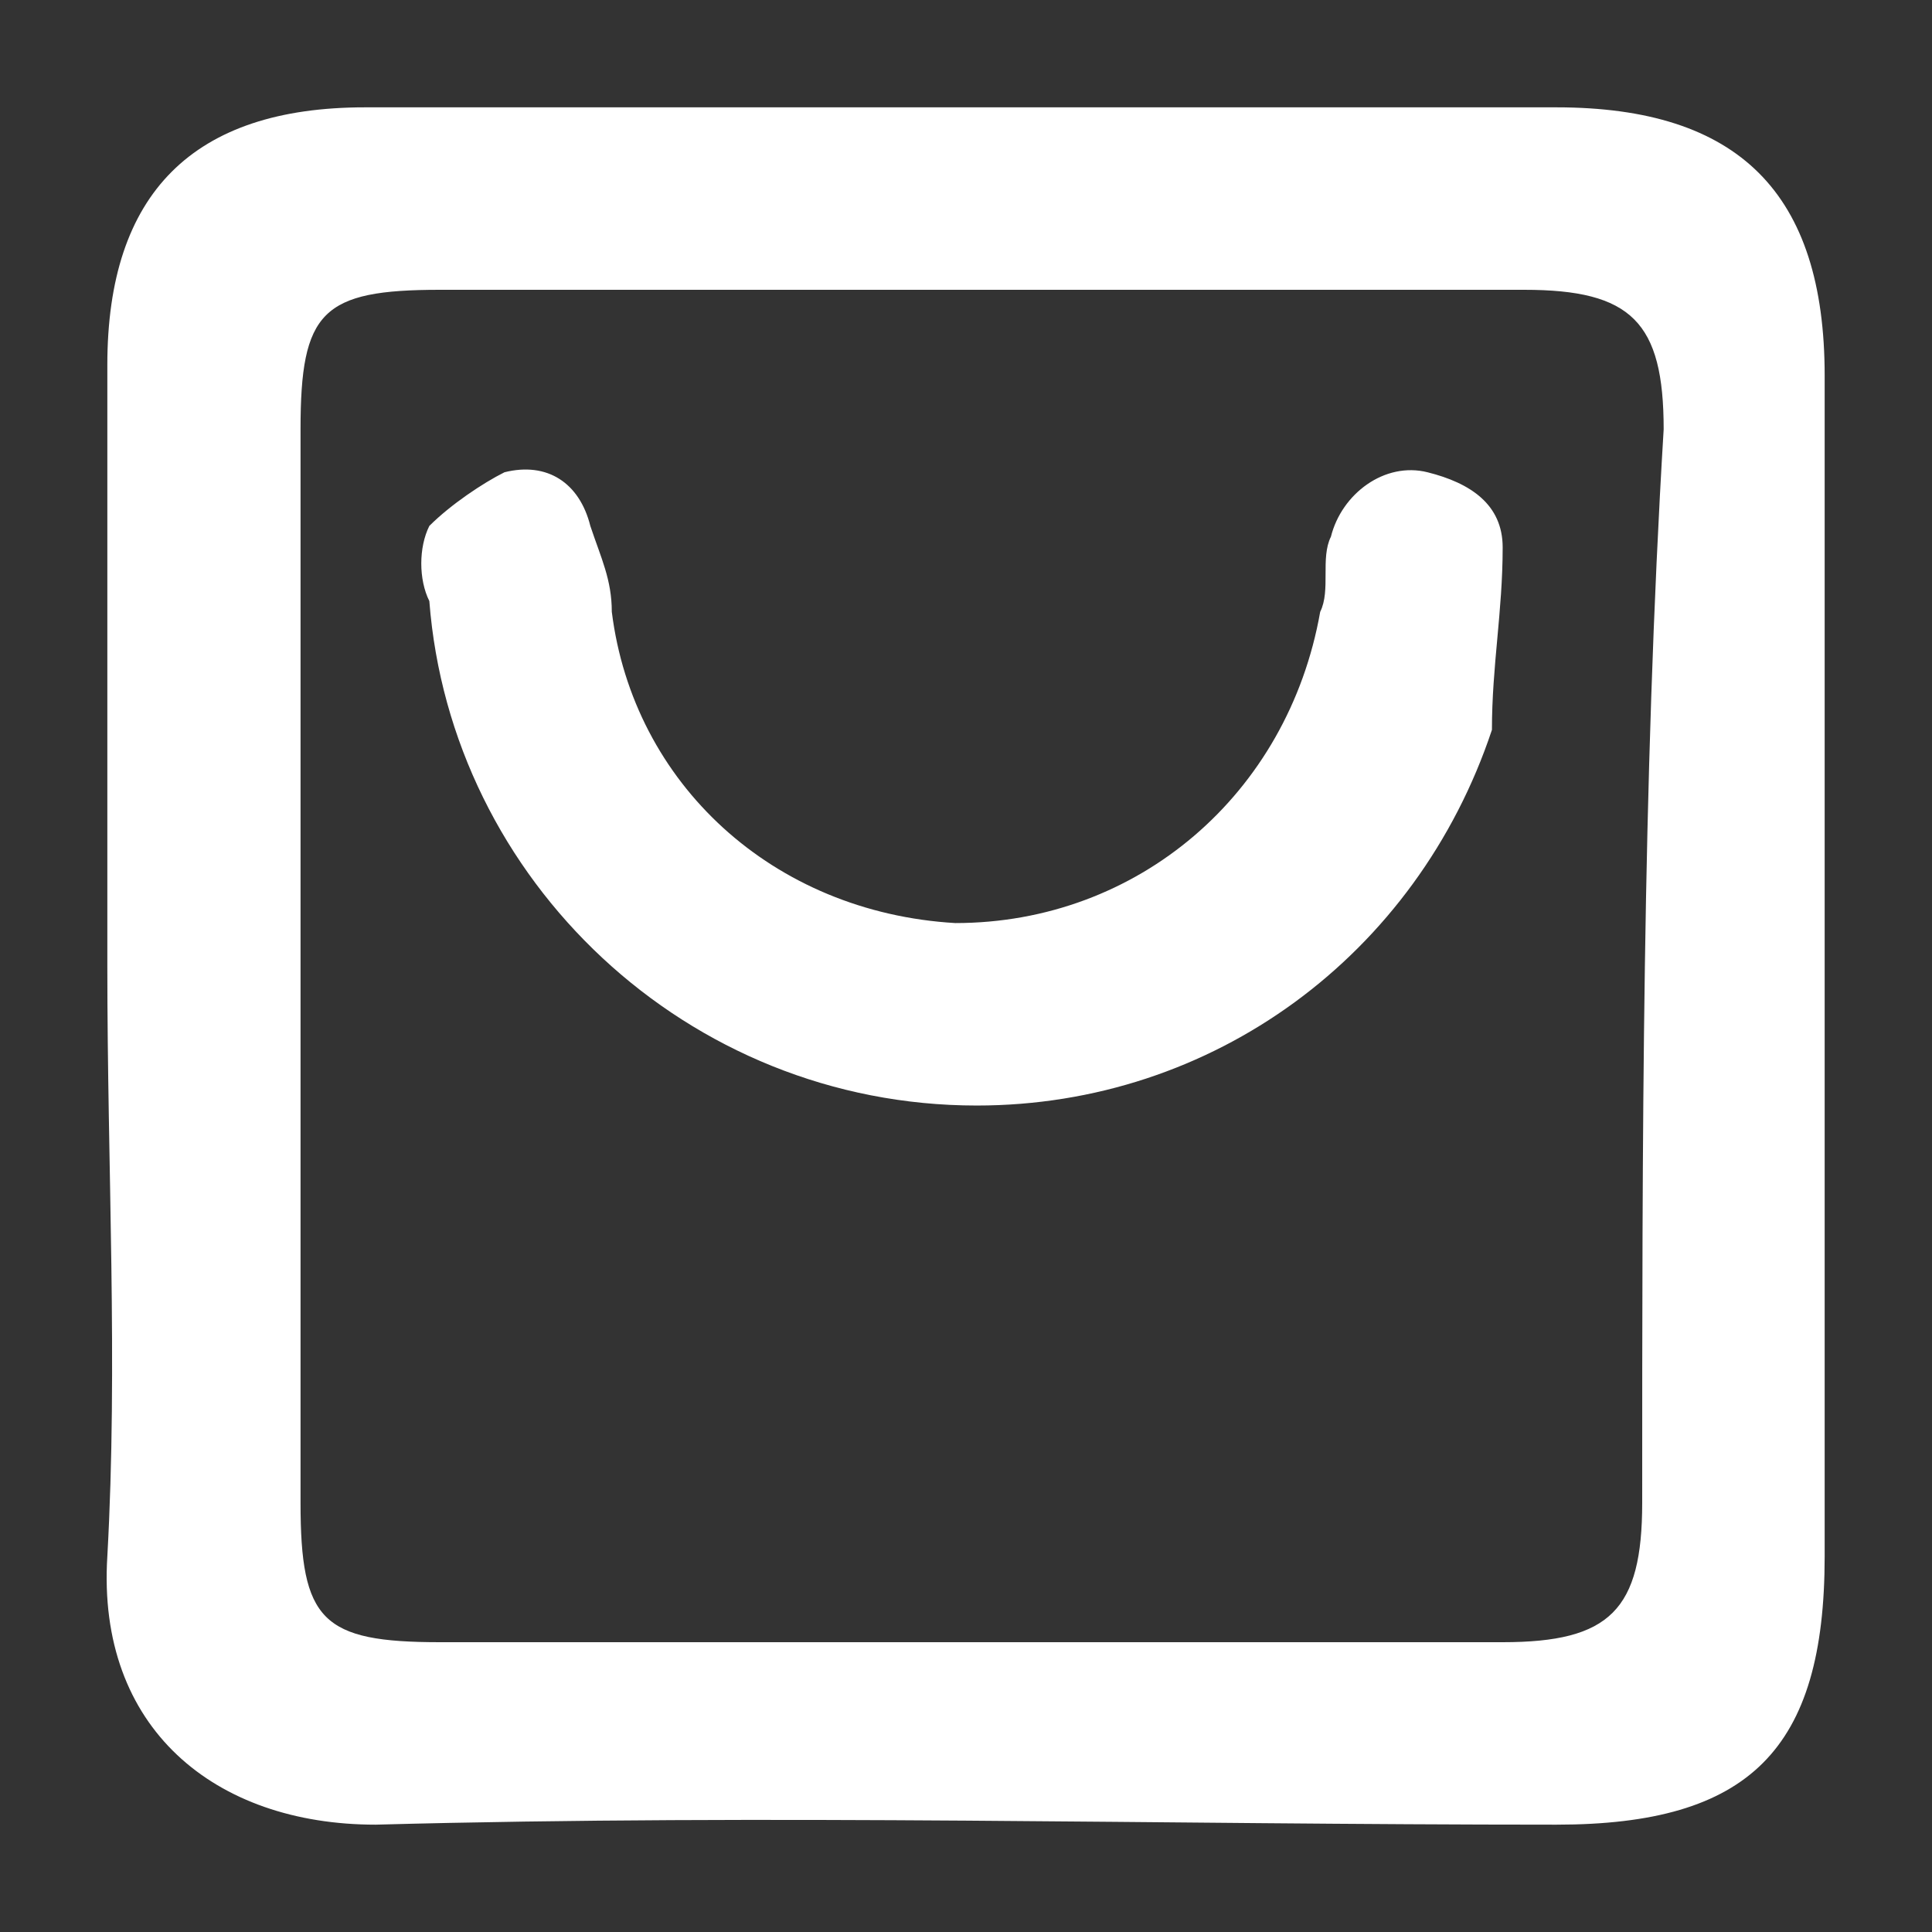
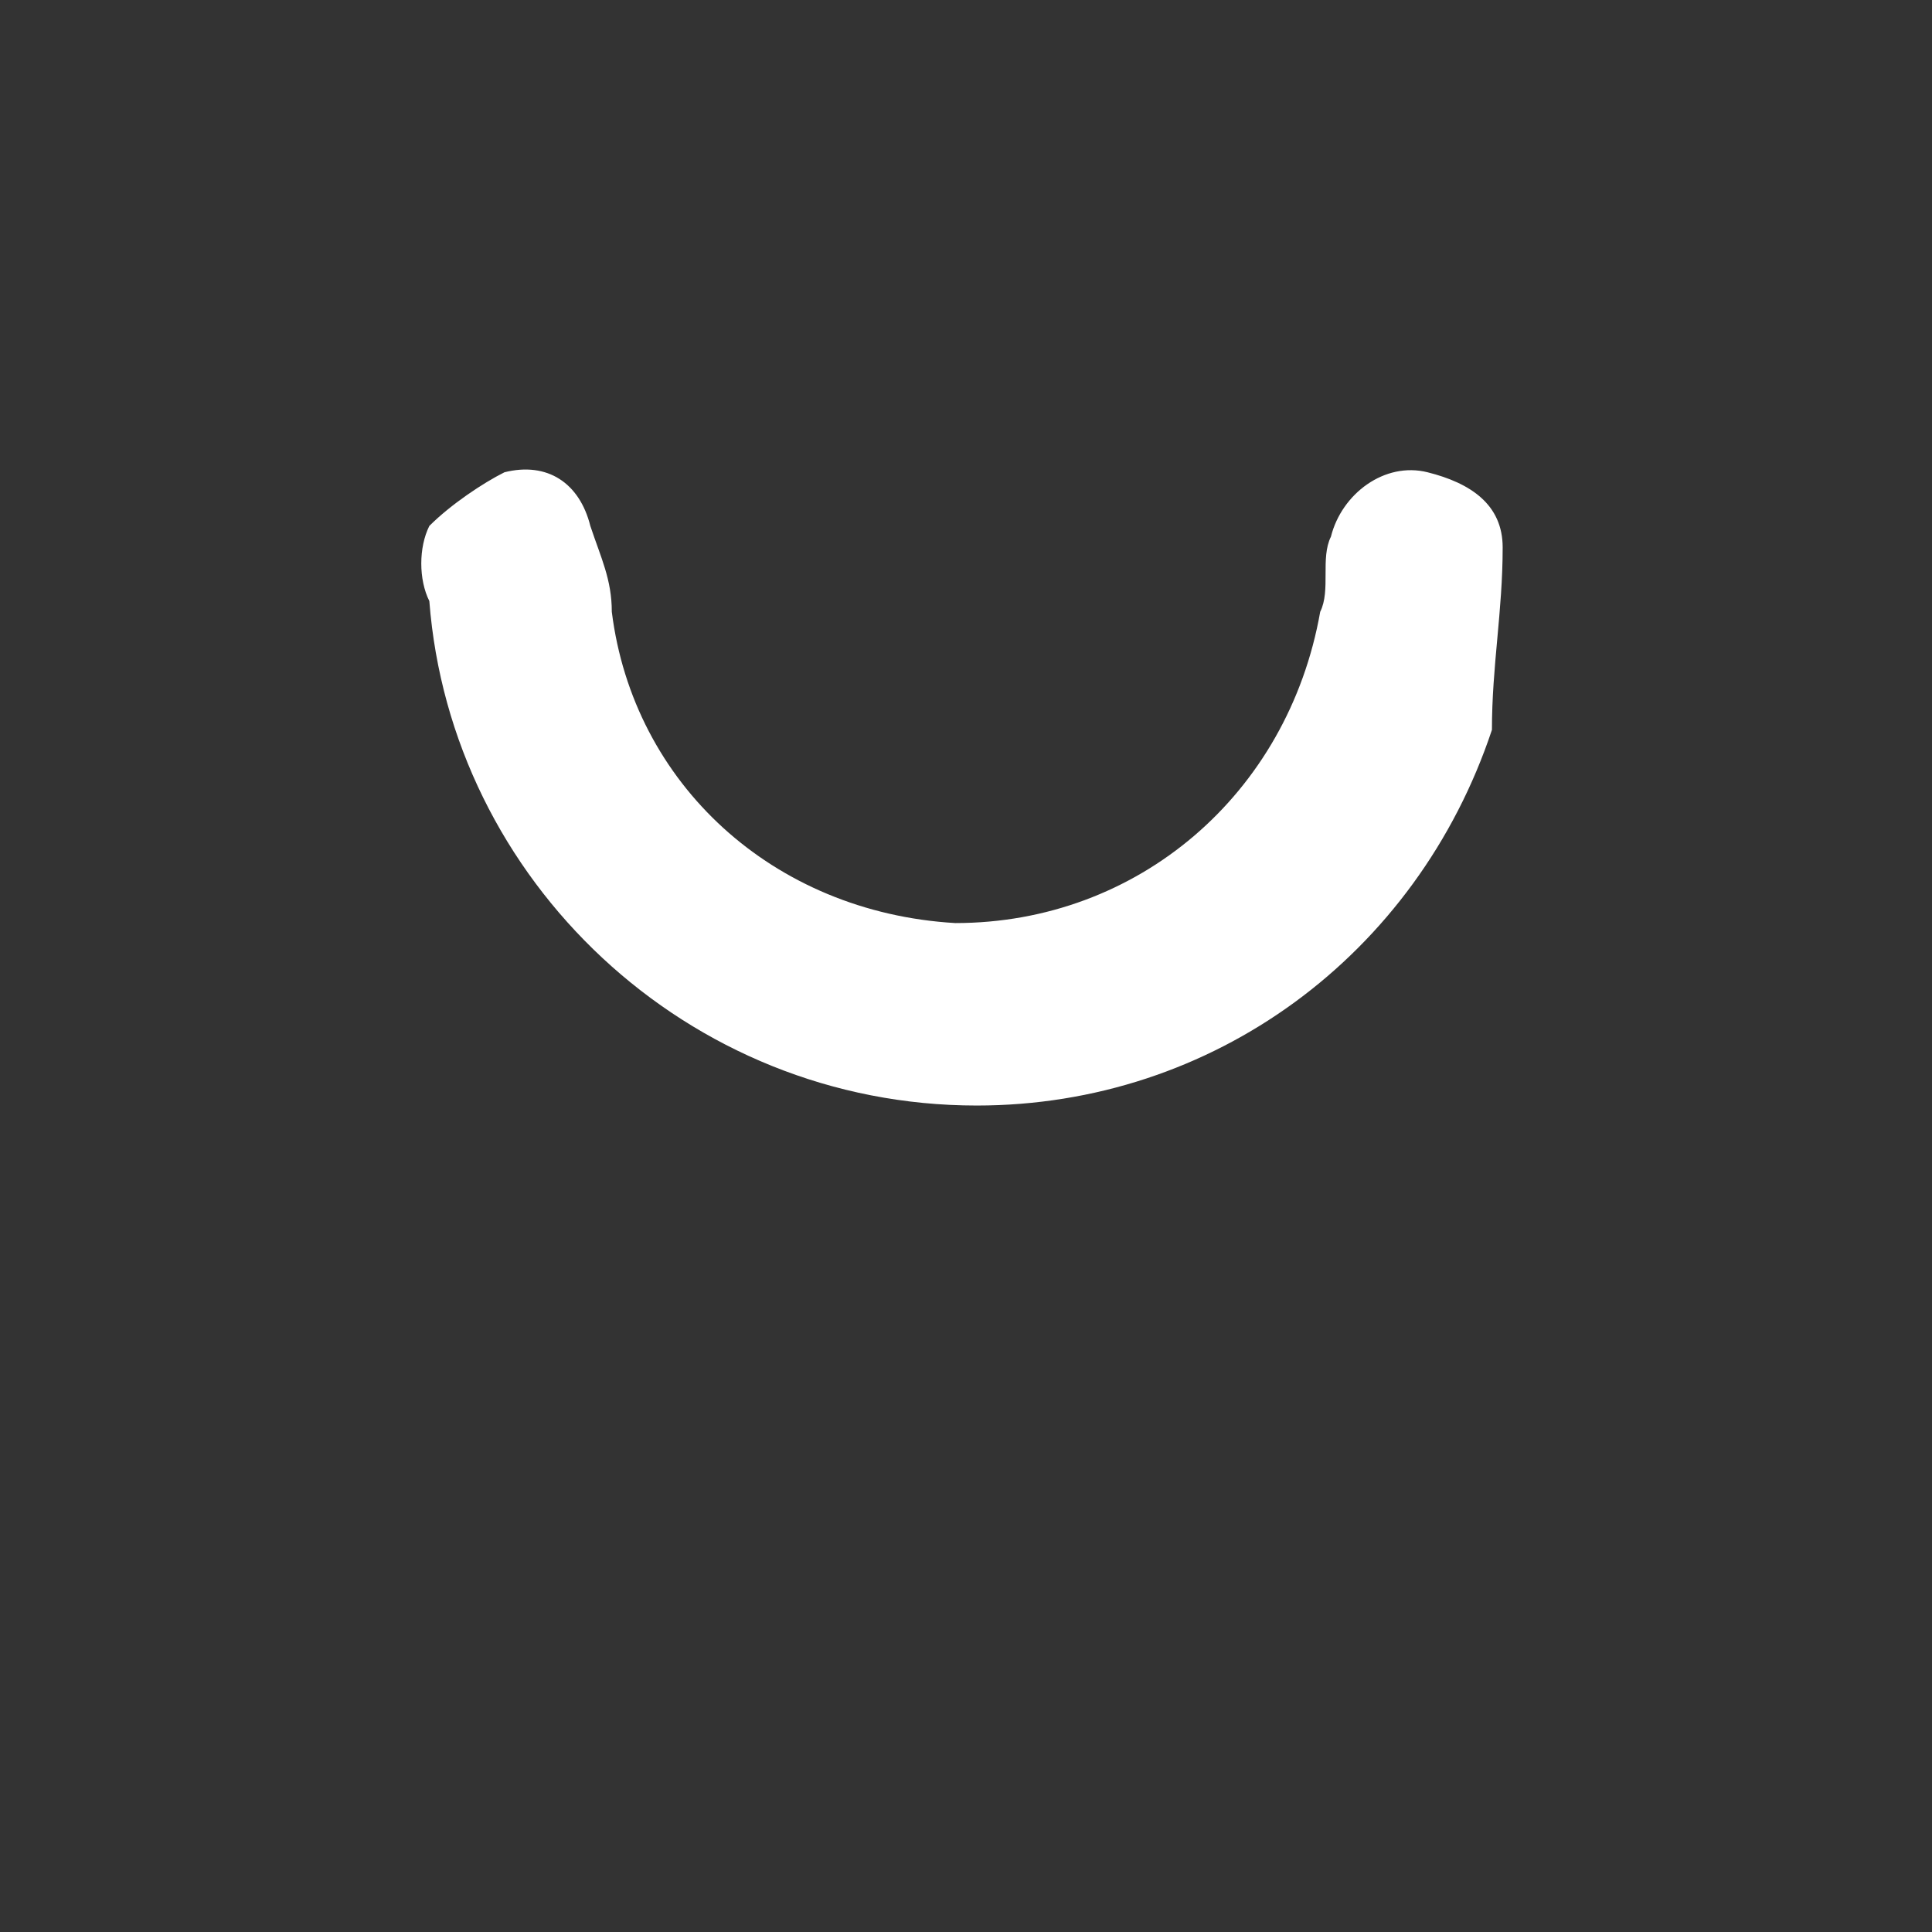
<svg xmlns="http://www.w3.org/2000/svg" version="1.1" id="图层_1" x="0px" y="0px" viewBox="0 0 18 18" style="enable-background:new 0 0 18 18;" xml:space="preserve">
  <rect x="0" y="0" width="18" height="18" fill="#333333" stroke="none" />
  <style type="text/css">
	.st0{fill:#FFFFFF;}
</style>
  <g>
-     <path class="st0" d="M17,3.5C17,1.8,16.2,1,14.5,1C10.8,1,7.1,1,3.4,1C1.8,1,1,1.8,1,3.4C1,5.3,1,7.1,1,9s0.1,3.7,0,5.5   C0.9,16.1,2,17,3.5,17c3.7-0.1,7.3,0,11,0c1.8,0,2.5-0.7,2.5-2.5C17,10.8,17,7.2,17,3.5z M15.3,14c0,1-0.3,1.3-1.3,1.3   c-1.7,0-3.4,0-5,0c-1.6,0-3.3,0-4.9,0c-1.1,0-1.3-0.2-1.3-1.3c0-3.3,0-6.7,0-10c0-1.1,0.2-1.3,1.3-1.3c3.4,0,6.7,0,10.1,0   c1,0,1.3,0.3,1.3,1.3C15.3,7.3,15.3,10.7,15.3,14z" />
    <path class="st0" d="M13.3,4.4c-0.4-0.1-0.8,0.2-0.9,0.6c-0.1,0.2,0,0.5-0.1,0.7C12,7.4,10.6,8.6,8.9,8.6c-1.7-0.1-3-1.3-3.2-2.9   c0-0.3-0.1-0.5-0.2-0.8C5.4,4.5,5.1,4.3,4.7,4.4C4.5,4.5,4.2,4.7,4,4.9C3.9,5.1,3.9,5.4,4,5.6c0.2,2.6,2.4,4.7,5.1,4.7   c2.2,0,4.1-1.4,4.8-3.5C13.9,6.2,14,5.7,14,5.1C14,4.7,13.7,4.5,13.3,4.4z" />
  </g>
</svg>